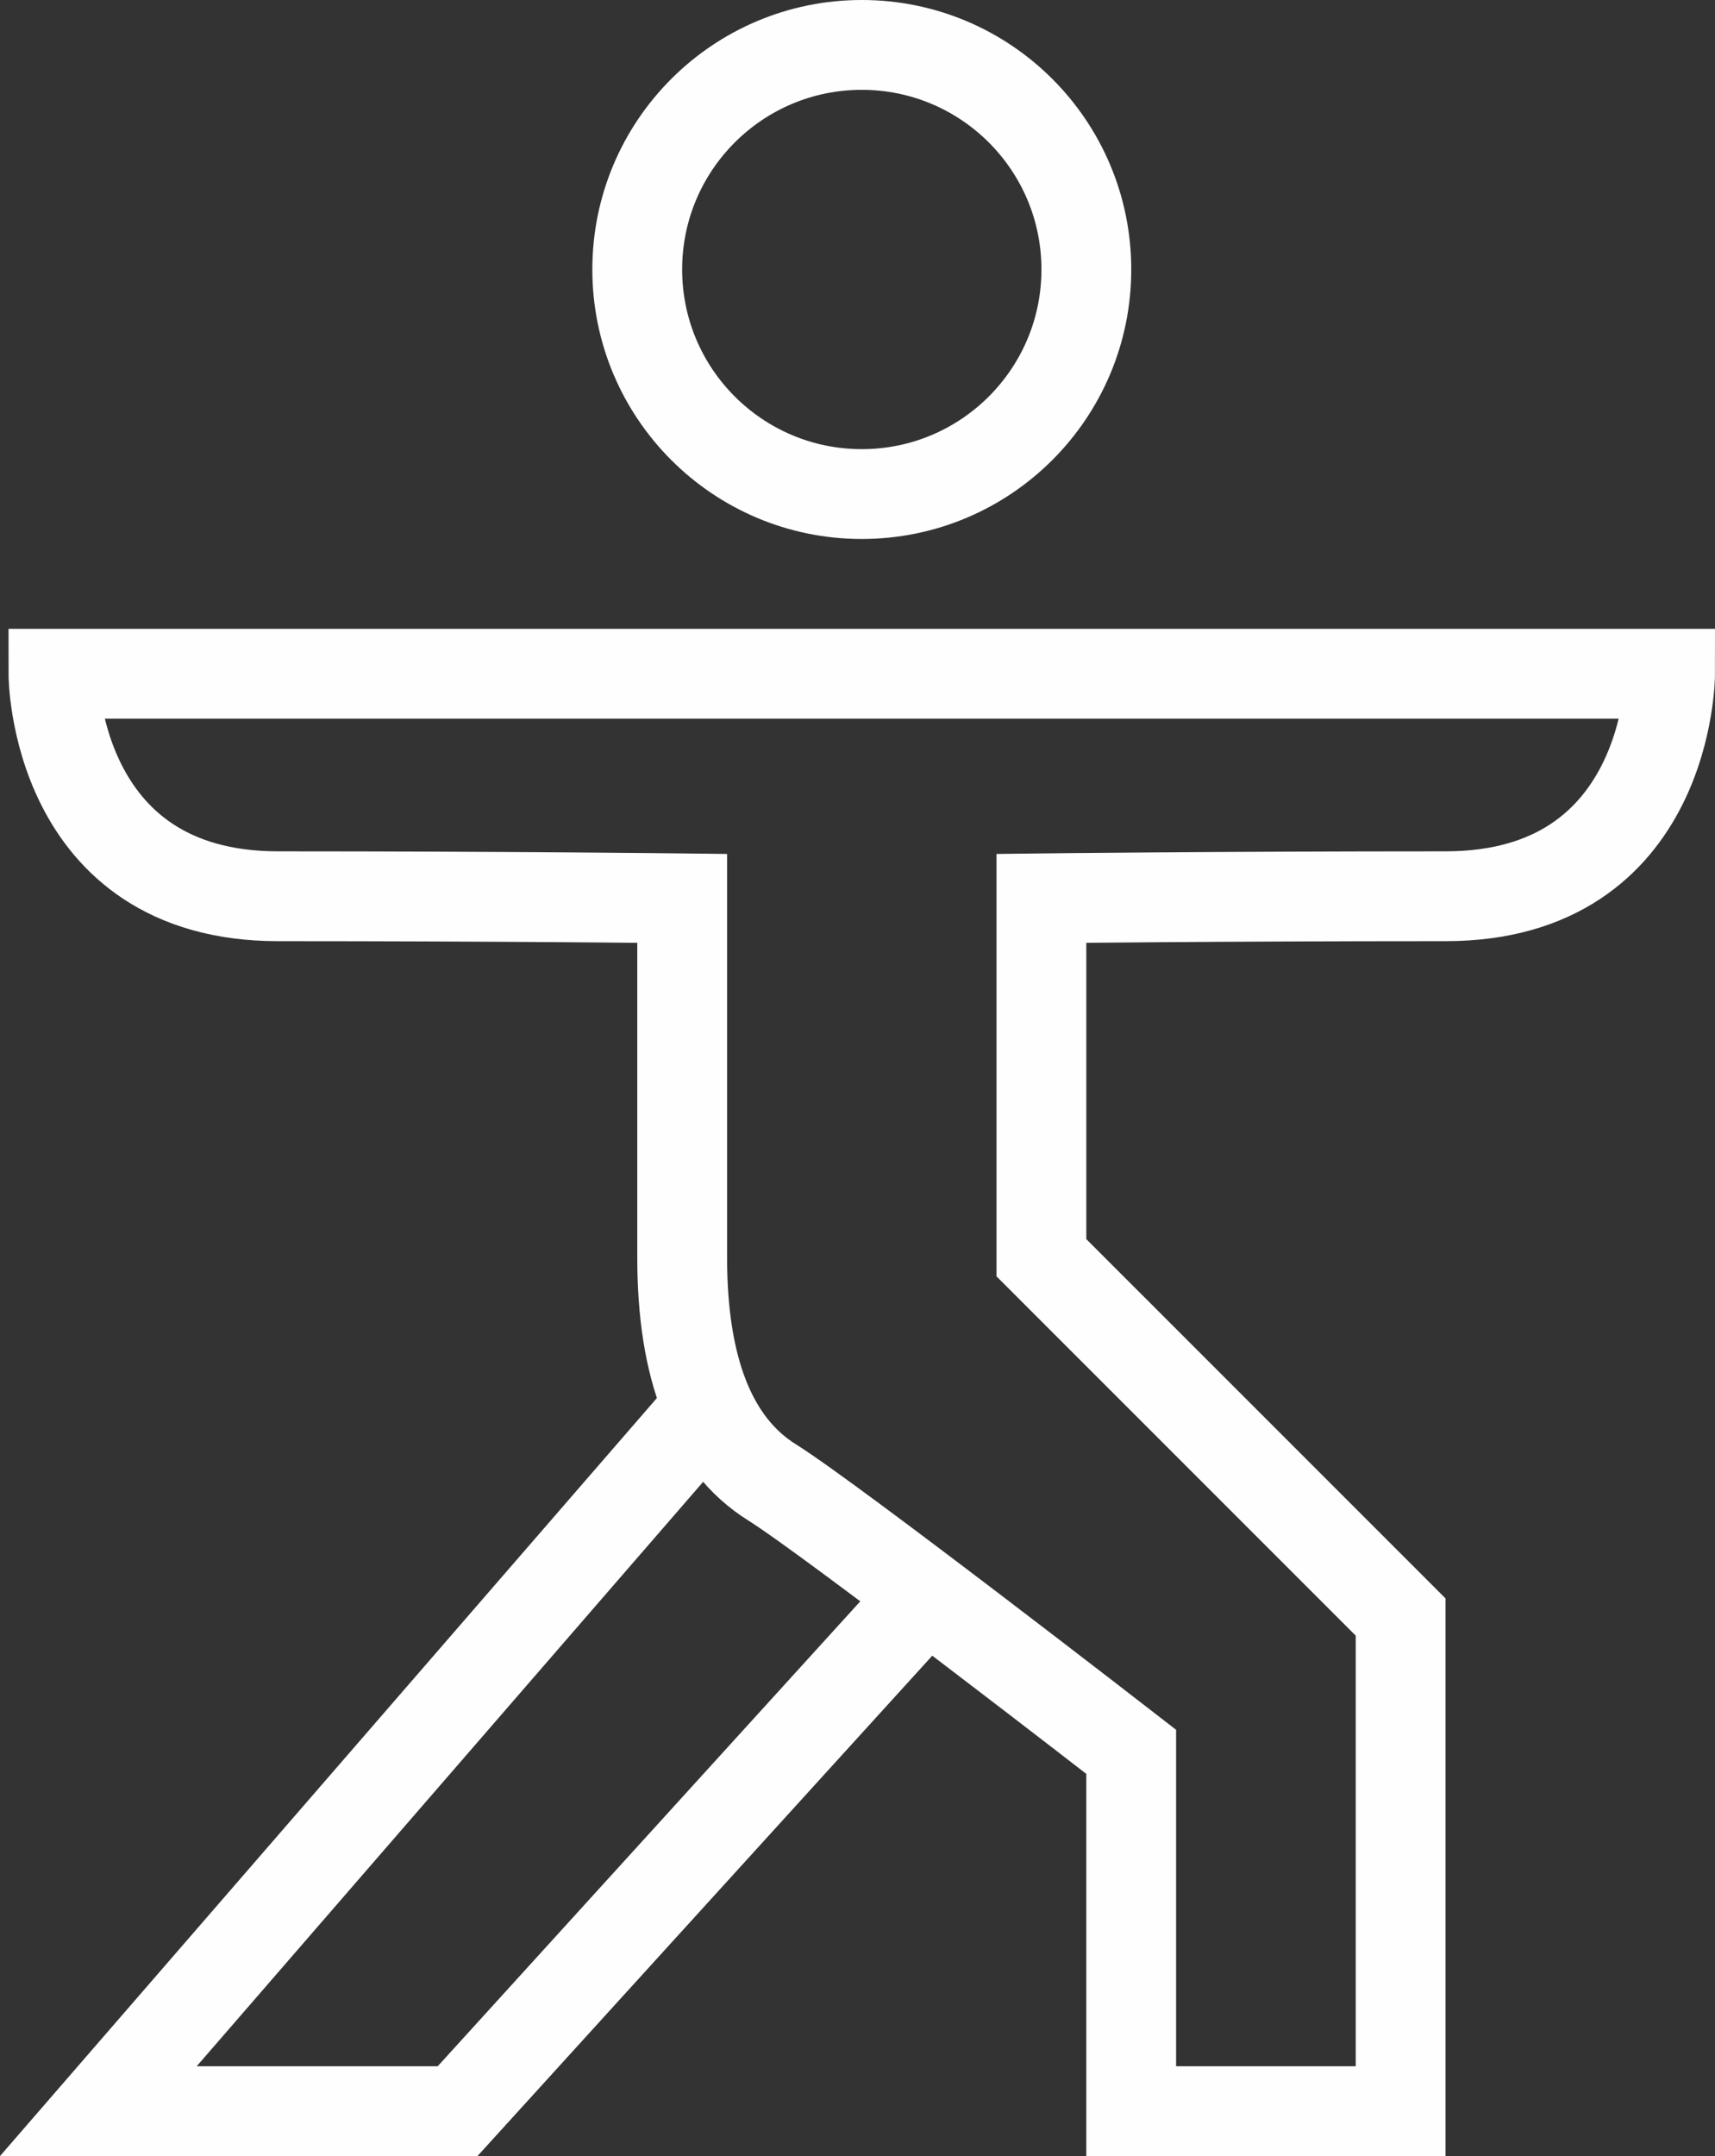
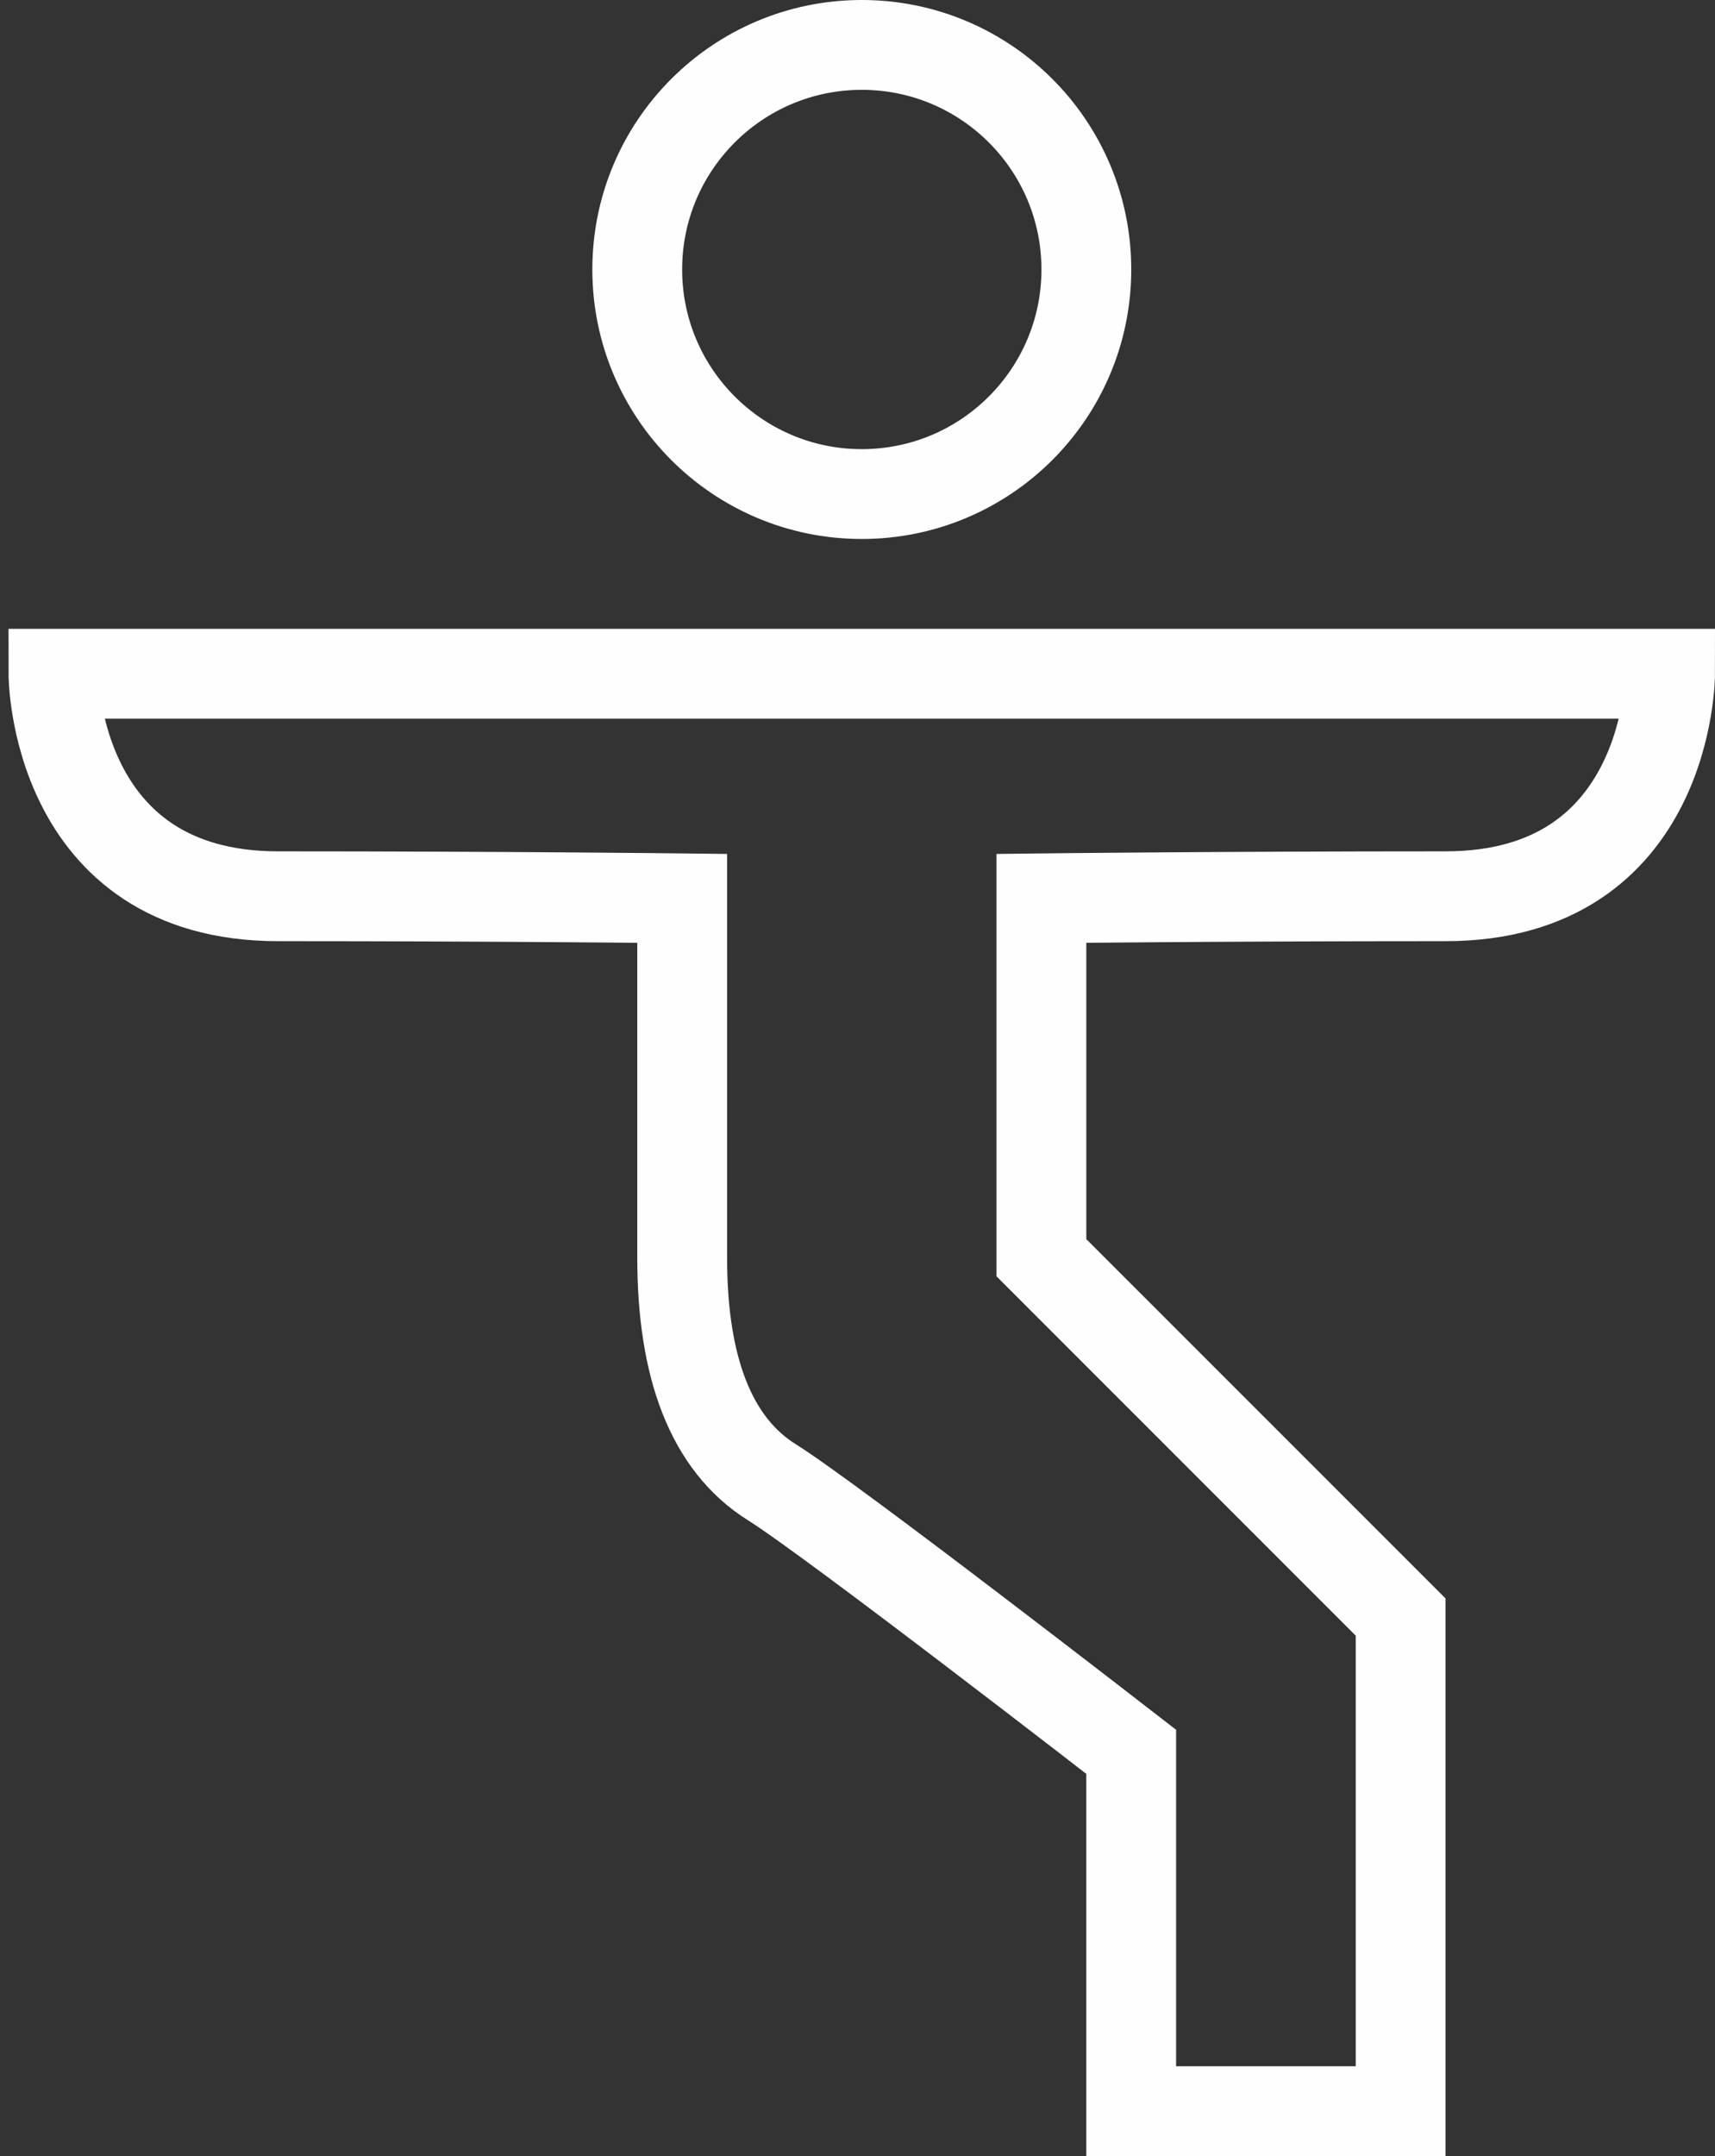
<svg xmlns="http://www.w3.org/2000/svg" xml:space="preserve" width="89.817mm" height="112.886mm" version="1.1" style="shape-rendering:geometricPrecision; text-rendering:geometricPrecision; image-rendering:optimizeQuality; fill-rule:evenodd; clip-rule:evenodd" viewBox="0 0 257027 323044">
  <rect x="0" y="0" width="257027" height="323044" fill="#333333" stroke="none" />
  <defs>
    <style type="text/css">
   
    .str0 {stroke:#FEFEFE;stroke-width:13460.5}
    .fil0 {fill:none;fill-rule:nonzero}
   
  </style>
  </defs>
  <g id="Capa_x0020_1">
    <path class="fil0 str0" d="M95503 40376c0,18586 15074,33649 33649,33649 18586,0 33659,-15063 33659,-33649 0,-18583 -15073,-33646 -33659,-33646 -18575,0 -33649,15063 -33649,33646z" />
    <path class="fil0 str0" d="M209915 316313l0 -74030 -53839 -53836 0 -53850c0,0 26923,-312 60572,-312 33648,0 33648,-33337 33648,-33337l-242288 0c0,0 0,33337 33656,33337 33649,0 60575,312 60575,312l0 53850c0,16375 4289,27912 13455,33648 9167,5734 53839,40379 53839,40379l0 53839 40382 0z" />
-     <polyline class="fil0 str0" points="104863,212343 14741,316313 68580,316313 135885,242283 " />
  </g>
</svg>